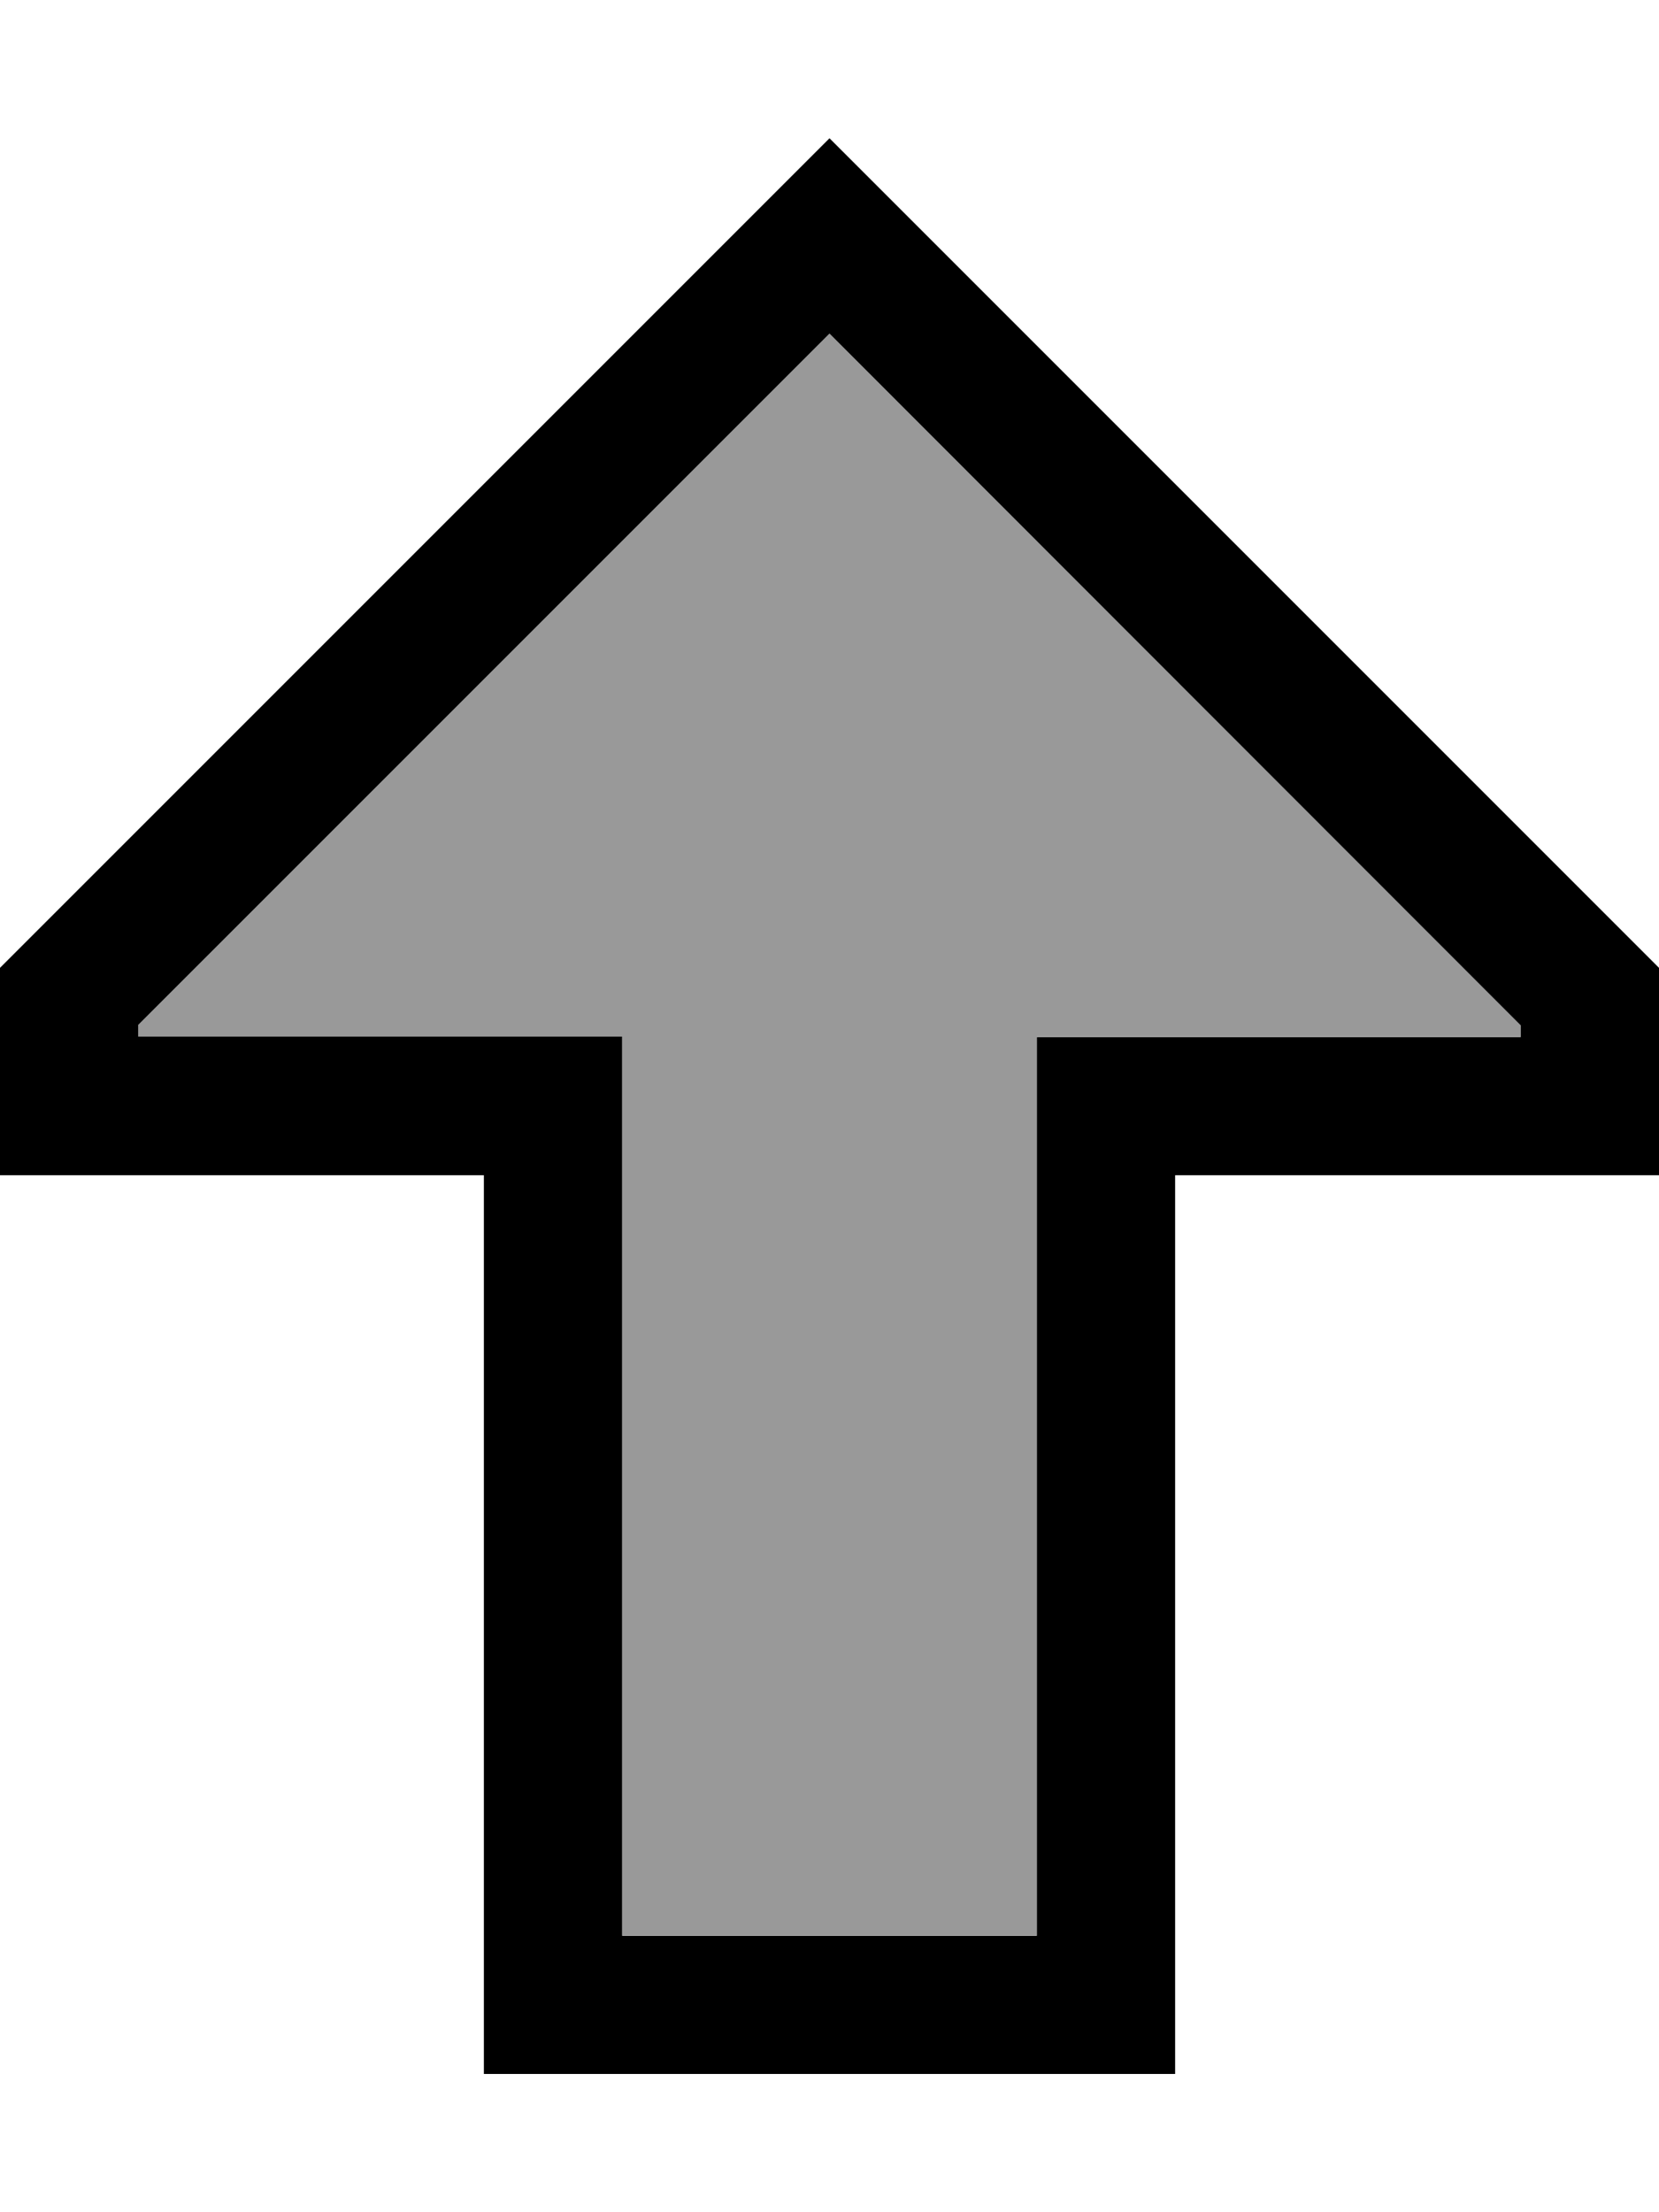
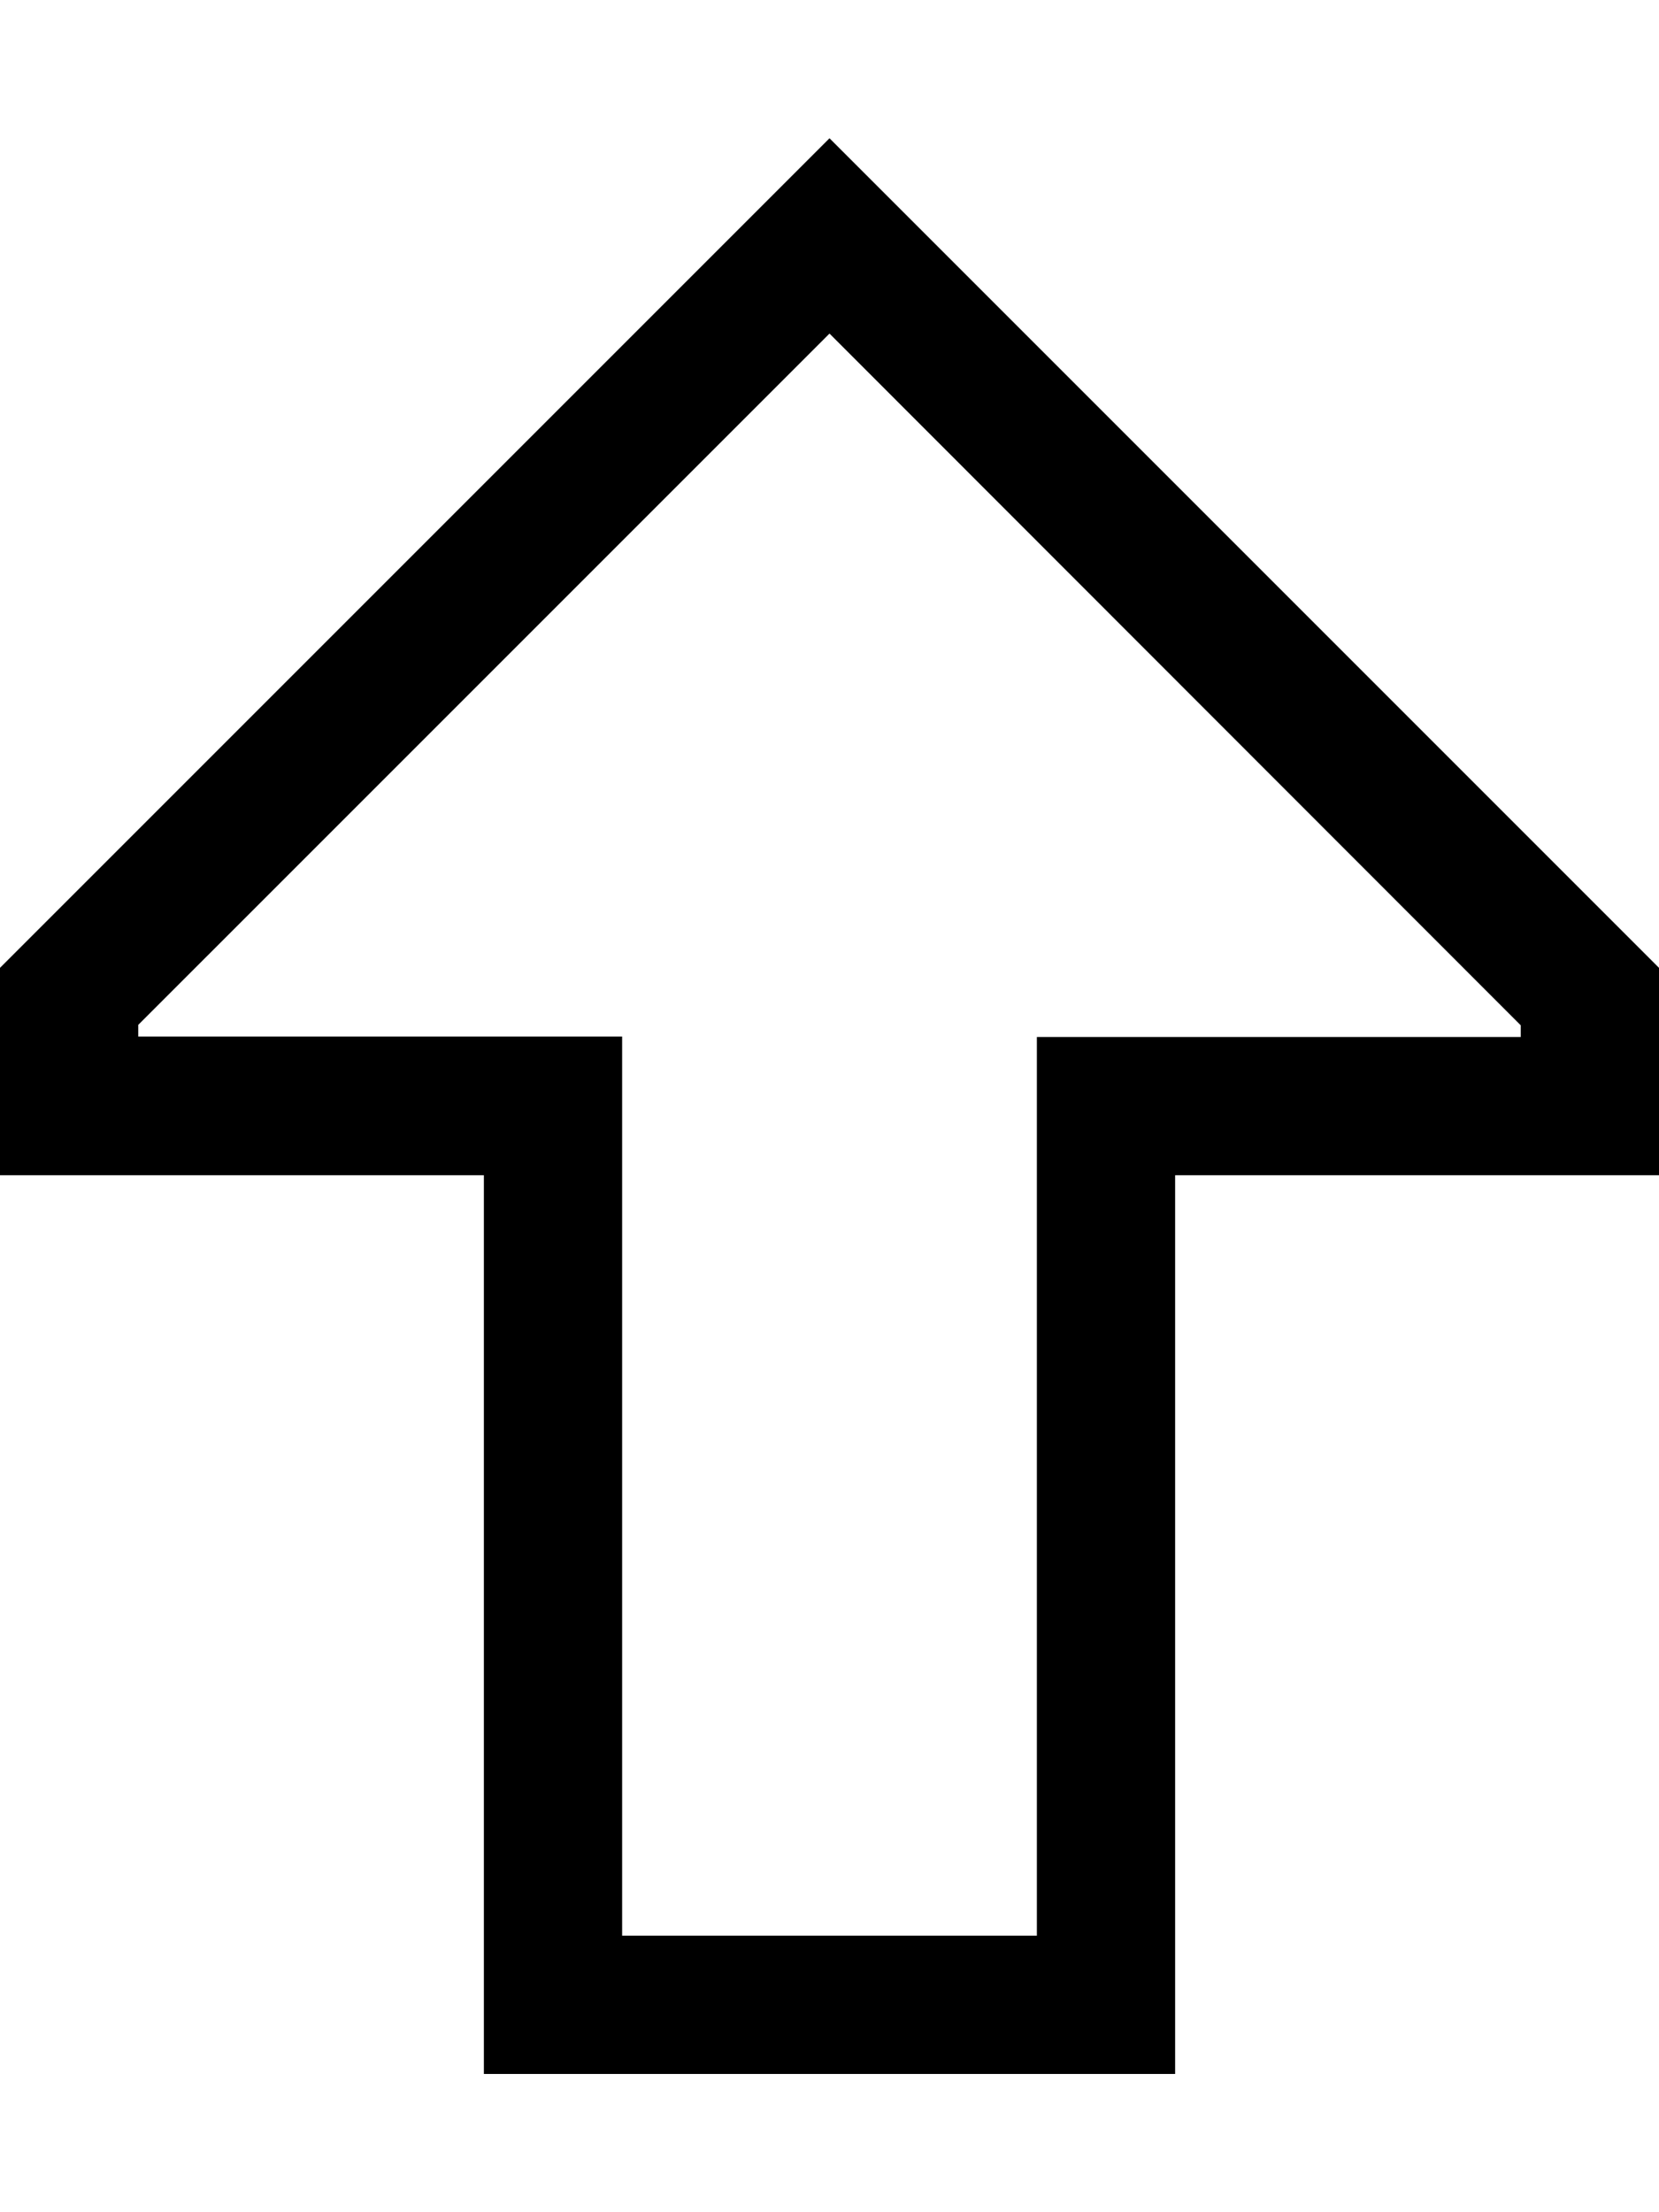
<svg xmlns="http://www.w3.org/2000/svg" viewBox="0 0 384 512">
  <defs>
    <style>.fa-secondary{opacity:.4}</style>
  </defs>
-   <path class="fa-secondary" d="M32 237.2l0 2.7 80 0 32 0 0 32 0 176 96 0 0-176 0-32 32 0 80 0 0-2.7L192 77.2 32 237.2z" />
  <path class="fa-primary" d="M144 240l0 32 0 176 96 0 0-176 0-32 32 0 80 0 0-2.7L192 77.2 32 237.2l0 2.7 80 0 32 0zM0 224L169.4 54.6 192 32l22.6 22.6L384 224l0 16 0 32-32 0-48 0-32 0 0 32 0 144 0 32-32 0-96 0-32 0 0-32 0-144 0-32-32 0-48 0L0 272l0-32 0-16z" />
</svg>